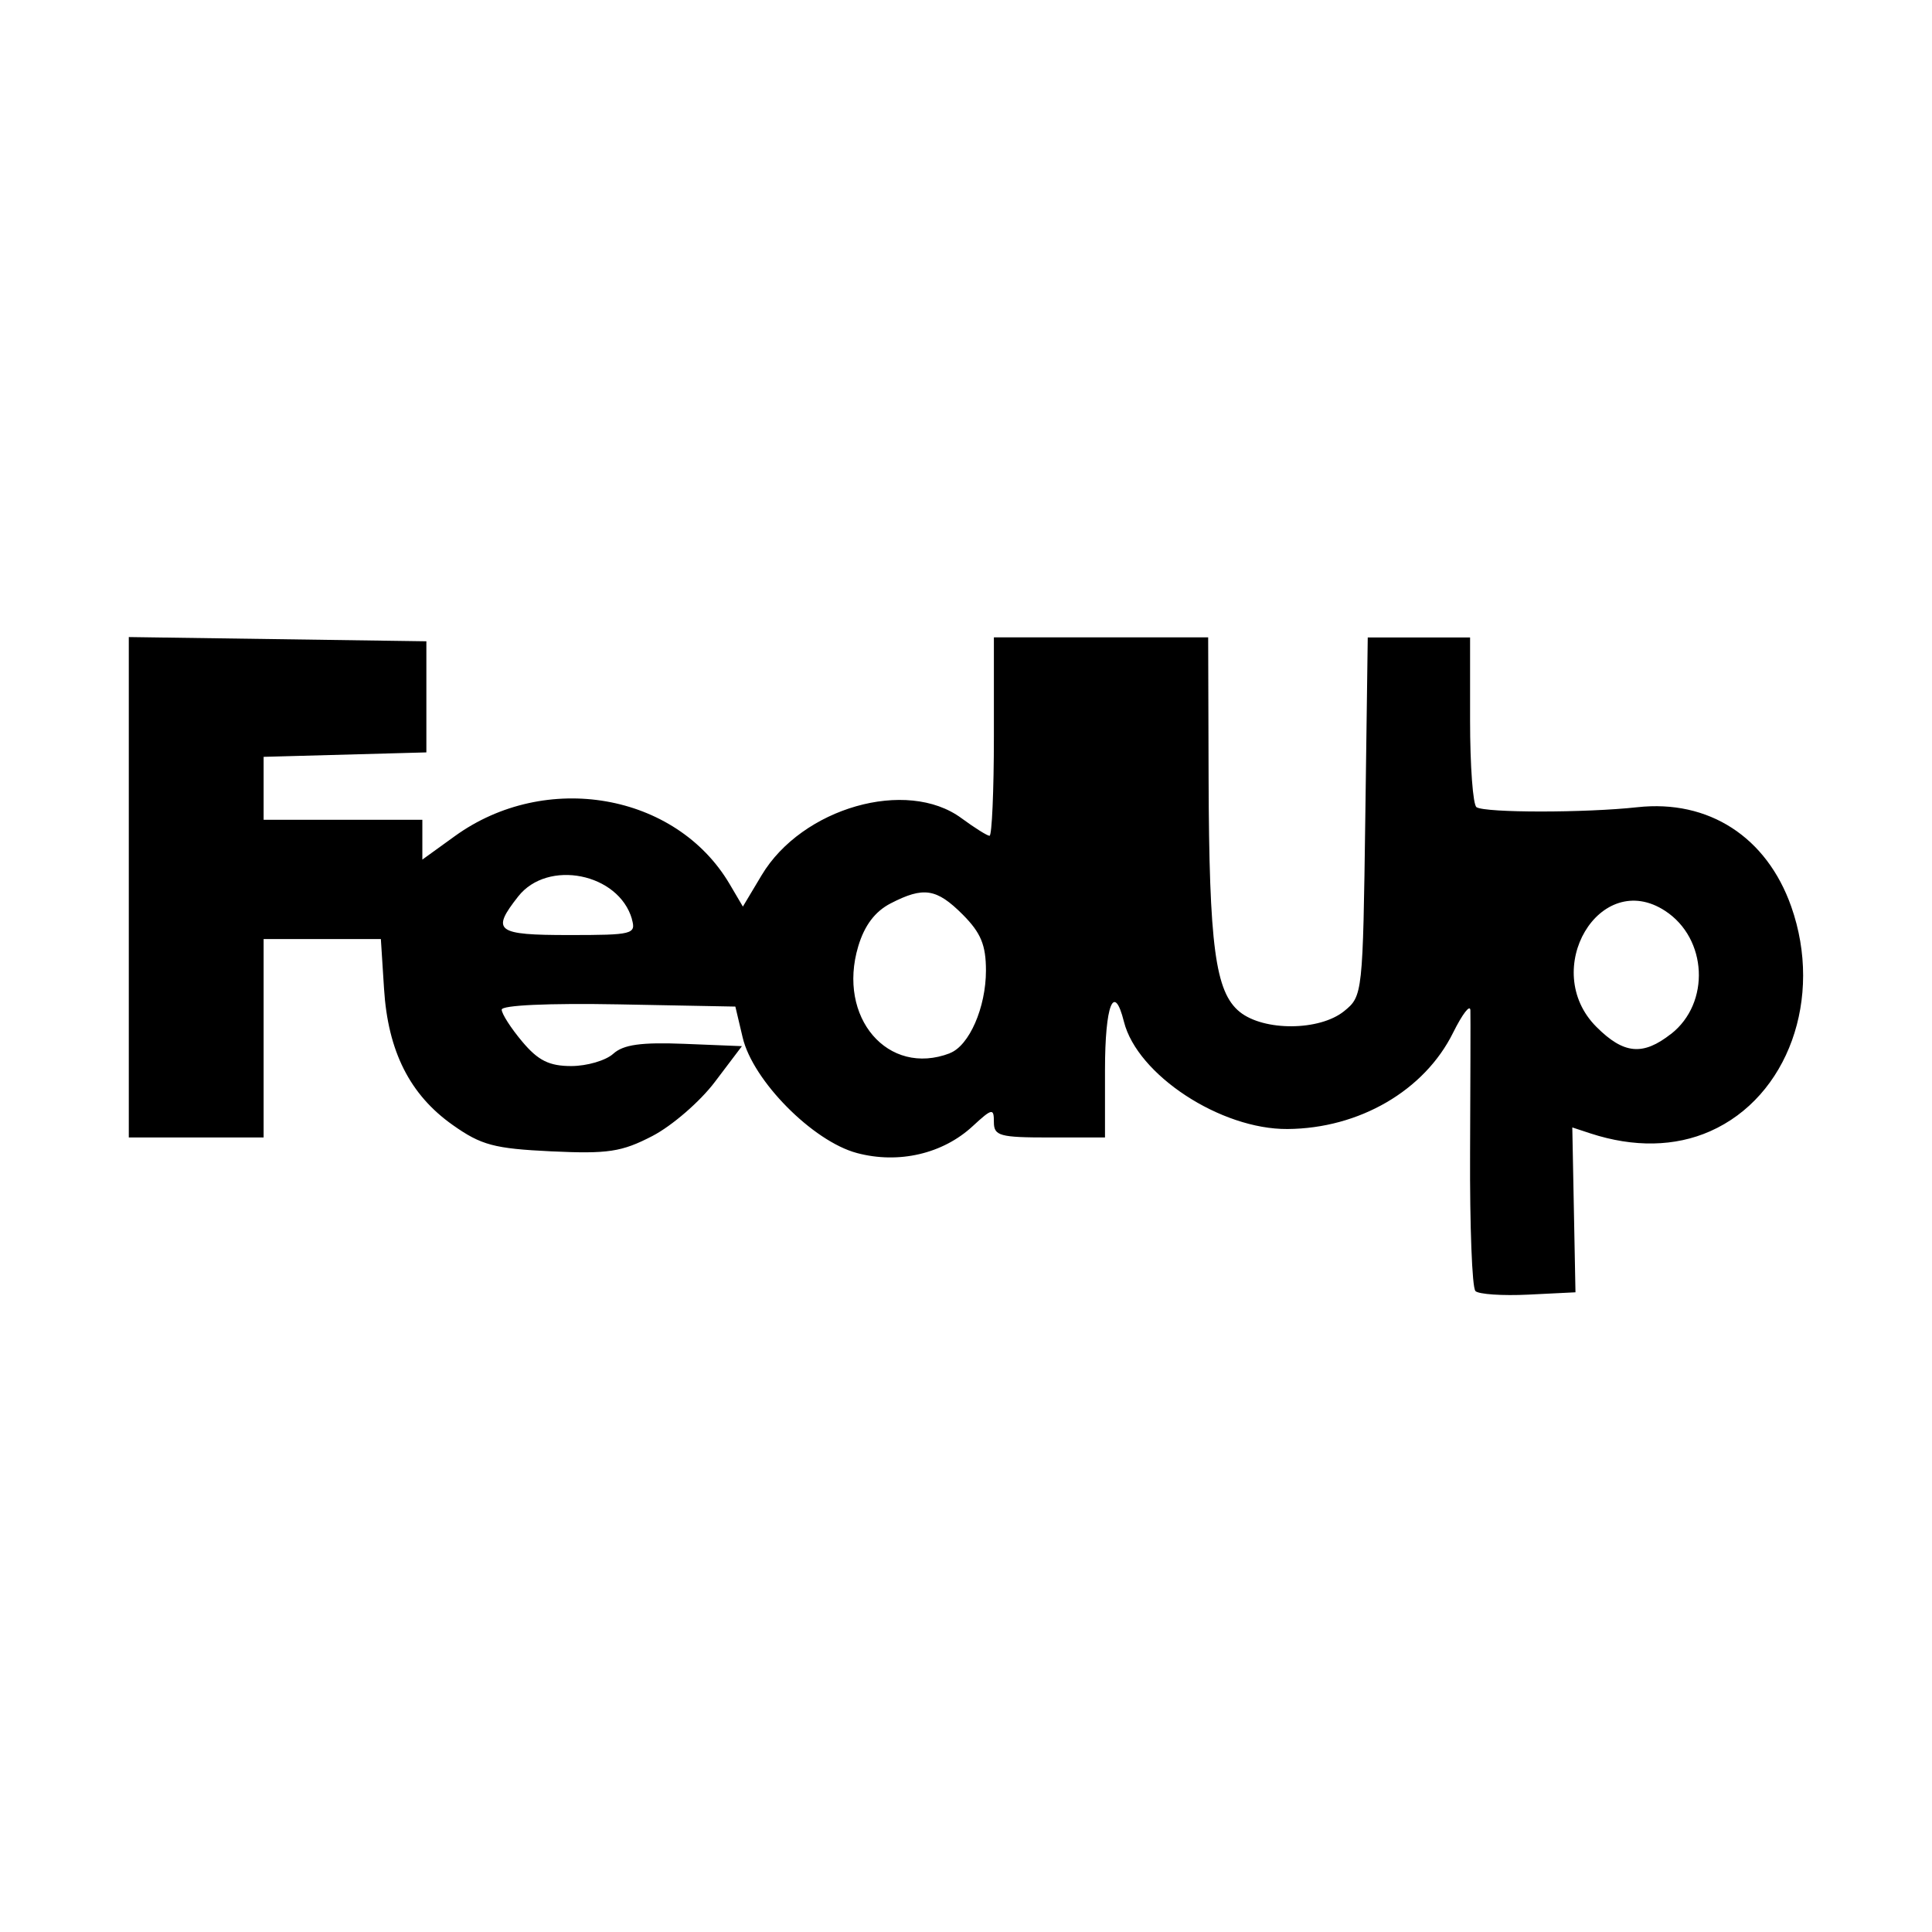
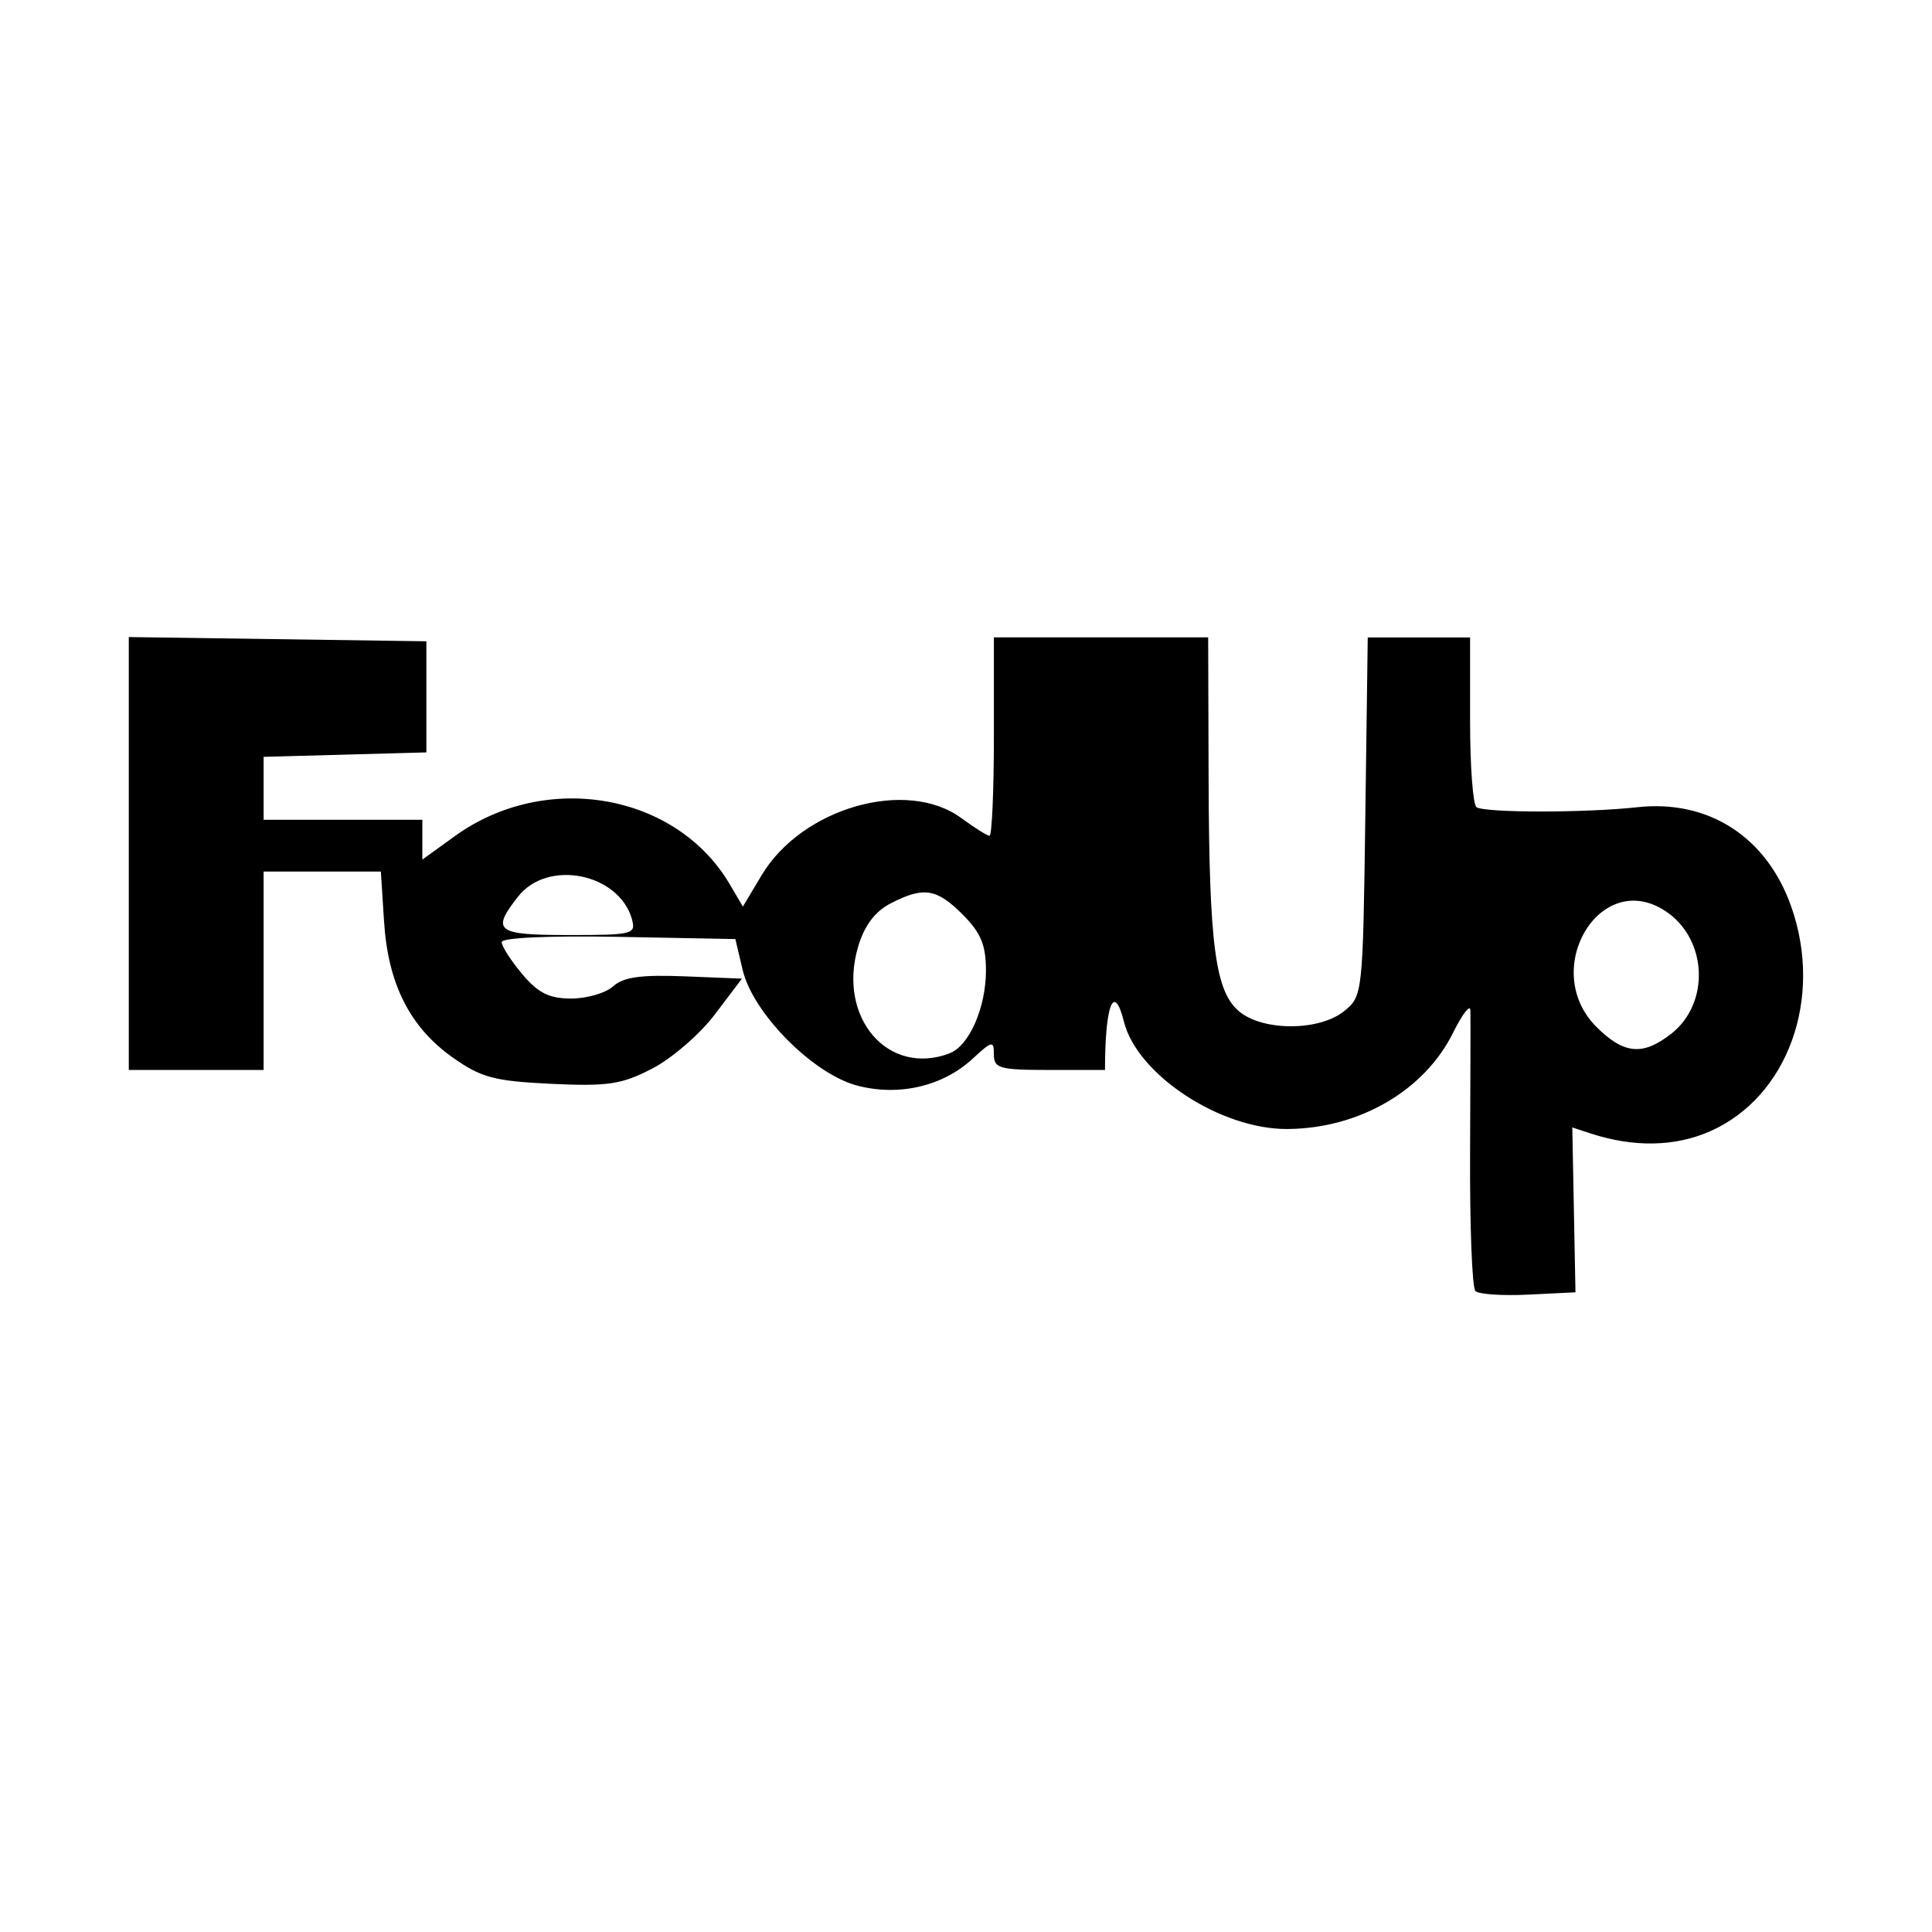
<svg xmlns="http://www.w3.org/2000/svg" width="1500" height="1500" viewBox="0 0 1500 1500">
  <svg x="100.0" y="494.609" width="1300" height="510.782" viewBox="0 0 158.23 62.17">
    g/2000/svg" viewBox="0 0 158.23 62.17"&gt;
-   <path id="path1077" d="M127.25,61.78c-.31-.31-.53-6.14-.5-12.97.03-6.82.05-12.91.03-13.53-.02-.62-.75.33-1.63,2.1-2.71,5.48-8.87,9.06-15.65,9.11-6.32.05-14.2-5.12-15.46-10.14-.94-3.76-1.79-1.6-1.79,4.56v6.38h-5.25c-4.71,0-5.25-.15-5.25-1.46s-.14-1.33-1.99.38c-2.83,2.63-7.01,3.6-10.95,2.55-4.17-1.11-9.84-6.84-10.8-10.92l-.69-2.92-11.04-.21c-6.62-.12-11.04.08-11.04.5,0,.39.87,1.75,1.94,3.02,1.5,1.79,2.55,2.31,4.63,2.31,1.48,0,3.26-.52,3.97-1.16.96-.87,2.63-1.1,6.72-.94l5.44.22-2.55,3.37c-1.4,1.86-4.06,4.16-5.91,5.12-2.91,1.51-4.2,1.7-9.56,1.45-5.39-.26-6.61-.58-9.31-2.49-4.05-2.86-6.12-6.96-6.49-12.87l-.3-4.7h-11.08v18.75H0V0l14.06.2,14.06.2v10.5l-7.69.21-7.69.21v5.95h15v3.76l3.06-2.21c8.58-6.21,20.9-4.07,25.97,4.51l1.26,2.14,1.77-2.96c3.81-6.38,13.72-9.21,18.89-5.39,1.24.91,2.43,1.66,2.65,1.66s.41-4.22.41-9.38V.03h20.25l.04,13.31c.05,15.9.63,20.2,2.94,22.08,2.28,1.84,7.55,1.81,9.87-.07,1.75-1.42,1.77-1.6,2-18.37l.23-16.94h9.67v7.83c0,4.31.27,8,.61,8.21.87.54,10.28.54,15.2,0,6.74-.74,12.22,2.81,14.54,9.39,3.05,8.66-.31,17.98-7.66,21.23-3.32,1.47-7.22,1.54-11.3.21l-1.73-.57.15,7.79.15,7.79-4.45.22c-2.45.12-4.7-.03-5.01-.34h0ZM77.59,39.32c1.83-.7,3.41-4.32,3.41-7.8,0-2.42-.48-3.57-2.19-5.29-2.48-2.48-3.7-2.67-6.82-1.06-1.47.76-2.47,2.08-3.06,4.06-2.01,6.72,2.81,12.34,8.66,10.1ZM145.75,37.5c3.72-2.92,3.43-9.01-.56-11.62-6.18-4.05-11.88,5.58-6.5,10.96,2.58,2.58,4.39,2.75,7.05.66h0ZM47.55,26.66c-1.25-4.35-7.96-5.69-10.75-2.15-2.58,3.28-2.1,3.65,4.81,3.65,6.01,0,6.34-.08,5.93-1.5Z" />
+   <path id="path1077" d="M127.25,61.78c-.31-.31-.53-6.14-.5-12.97.03-6.82.05-12.91.03-13.53-.02-.62-.75.33-1.63,2.1-2.71,5.48-8.87,9.06-15.65,9.11-6.32.05-14.2-5.12-15.46-10.14-.94-3.76-1.79-1.6-1.79,4.56h-5.25c-4.71,0-5.25-.15-5.25-1.46s-.14-1.33-1.99.38c-2.83,2.63-7.01,3.6-10.95,2.55-4.17-1.11-9.84-6.84-10.8-10.92l-.69-2.92-11.04-.21c-6.62-.12-11.04.08-11.04.5,0,.39.87,1.75,1.94,3.02,1.5,1.79,2.55,2.31,4.63,2.31,1.48,0,3.26-.52,3.97-1.16.96-.87,2.63-1.1,6.72-.94l5.44.22-2.55,3.37c-1.4,1.86-4.06,4.16-5.91,5.12-2.91,1.51-4.2,1.7-9.56,1.45-5.39-.26-6.61-.58-9.31-2.49-4.05-2.86-6.12-6.96-6.49-12.87l-.3-4.7h-11.08v18.75H0V0l14.06.2,14.06.2v10.5l-7.69.21-7.69.21v5.95h15v3.76l3.06-2.21c8.58-6.21,20.9-4.07,25.97,4.51l1.26,2.14,1.77-2.96c3.81-6.38,13.72-9.21,18.89-5.39,1.24.91,2.43,1.66,2.65,1.66s.41-4.22.41-9.38V.03h20.25l.04,13.31c.05,15.9.63,20.2,2.94,22.08,2.28,1.84,7.55,1.81,9.87-.07,1.75-1.42,1.77-1.6,2-18.37l.23-16.94h9.67v7.83c0,4.31.27,8,.61,8.21.87.54,10.28.54,15.2,0,6.74-.74,12.22,2.81,14.54,9.39,3.05,8.66-.31,17.98-7.66,21.23-3.32,1.47-7.22,1.54-11.3.21l-1.73-.57.15,7.79.15,7.79-4.45.22c-2.45.12-4.7-.03-5.01-.34h0ZM77.59,39.32c1.83-.7,3.41-4.32,3.41-7.8,0-2.42-.48-3.57-2.19-5.29-2.48-2.48-3.7-2.67-6.82-1.06-1.47.76-2.47,2.08-3.06,4.06-2.01,6.72,2.81,12.34,8.66,10.1ZM145.75,37.5c3.72-2.92,3.43-9.01-.56-11.62-6.18-4.05-11.88,5.58-6.5,10.96,2.58,2.58,4.39,2.75,7.05.66h0ZM47.55,26.66c-1.25-4.35-7.96-5.69-10.75-2.15-2.58,3.28-2.1,3.65,4.81,3.65,6.01,0,6.34-.08,5.93-1.5Z" />
  </svg>
</svg>